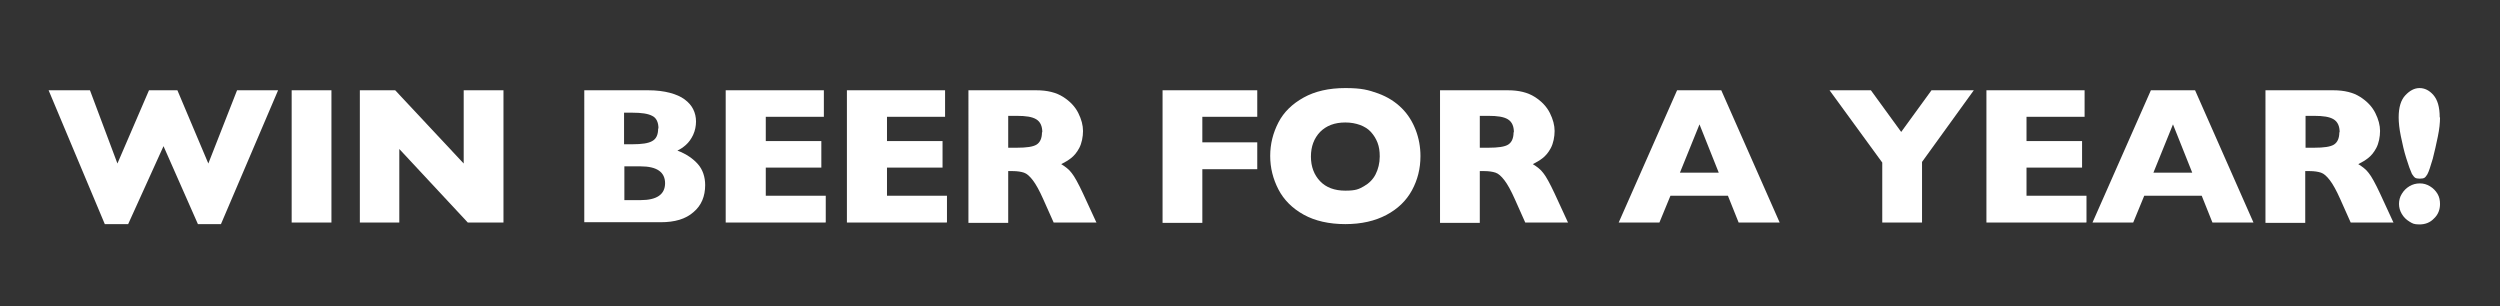
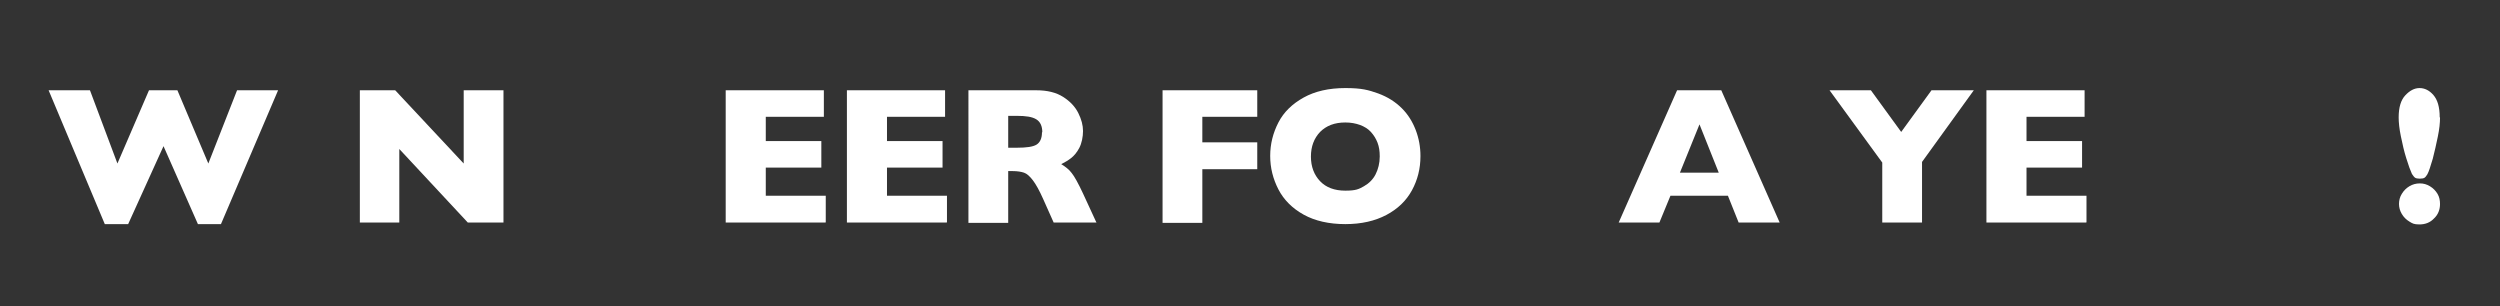
<svg xmlns="http://www.w3.org/2000/svg" version="1.1" viewBox="0 0 792 97">
  <rect x="0" y="0" width="792" height="97" fill="#333333" stroke="none" />
  <defs>
    <style>
      .cls-1 {
        fill: #fff;
      }
    </style>
  </defs>
  <g>
    <g id="Layer_1">
      <g>
        <path class="cls-1" d="M88.1,28.6l-18.1,42.4h-7.3l-10.9-24.7-11.2,24.7h-7.4L15.4,28.6h13.1l8.7,23.2,10-23.2h9l9.8,23.2,9.1-23.2h12.9Z" />
-         <path class="cls-1" d="M105,70.5h-12.6V28.6h12.6v41.9Z" />
        <path class="cls-1" d="M159.4,70.5h-11.2l-21.7-23.3v23.3h-12.5V28.6h11.2l21.7,23.2v-23.2h12.6v41.9Z" />
-         <path class="cls-1" d="M223.4,58.6c0,3.6-1.2,6.5-3.7,8.6-2.5,2.2-5.9,3.2-10.4,3.2h-24.2V28.6h20.3c2.6,0,4.9.3,6.8.8,1.9.5,3.5,1.2,4.7,2.1,1.2.9,2.1,1.9,2.7,3.1.6,1.2.9,2.5.9,3.9s-.3,2.9-.9,4.2-1.4,2.4-2.3,3.2c-.9.8-1.8,1.4-2.7,1.8,2.9,1.1,5,2.6,6.5,4.3,1.5,1.7,2.3,4,2.3,6.7ZM208.6,40.7c0-2-.7-3.4-2-4-1.3-.7-3.4-1-6.2-1h-2.7v10h2.7c2.9,0,5-.3,6.2-1,1.3-.7,1.9-2,1.9-4ZM210.7,58.1c0-3.6-2.6-5.4-7.8-5.4h-5.1v10.7h5.1c5.2,0,7.8-1.8,7.8-5.4Z" />
        <path class="cls-1" d="M261.5,70.5h-31.6V28.6h31.1v8.4h-18.4v7.7h17.6v8.4h-17.6v8.9h19v8.4Z" />
        <path class="cls-1" d="M299.9,70.5h-31.6V28.6h31.1v8.4h-18.4v7.7h17.6v8.4h-17.6v8.9h19v8.4Z" />
        <path class="cls-1" d="M347.4,70.5h-13.6l-3.3-7.4c-1.2-2.7-2.3-4.7-3.3-6-1-1.3-1.9-2.1-2.8-2.4s-2.1-.5-3.6-.5h-1.4v16.4h-12.6V28.6h21.5c3.5,0,6.3.7,8.5,2.1,2.2,1.4,3.8,3.1,4.8,5.1,1,2,1.5,3.9,1.5,5.7s-.4,3.9-1.2,5.4c-.8,1.5-1.7,2.5-2.6,3.2-.9.7-1.9,1.3-3.1,1.9,1.3.8,2.5,1.7,3.3,2.8.9,1.1,2.1,3.3,3.6,6.5l4.2,9.1ZM330.2,41.9c0-1.9-.6-3.3-1.9-4.1-1.3-.8-3.3-1.1-6.2-1.1h-2.7v10.1h2.7c3.1,0,5.2-.3,6.3-1,1.1-.7,1.7-2,1.7-3.9Z" />
        <path class="cls-1" d="M398.3,53.6h-17.4v17h-12.6V28.6h30v8.4h-17.4v8.1h17.4v8.4Z" />
        <path class="cls-1" d="M450,49.5c0,3.9-.9,7.5-2.7,10.8-1.8,3.3-4.5,5.9-8.1,7.8-3.6,1.9-7.9,2.9-13,2.9s-9.6-1-13.2-3c-3.6-2-6.3-4.7-8-8-1.7-3.3-2.6-6.8-2.6-10.6s.9-7.3,2.6-10.6c1.7-3.3,4.4-5.9,8-7.9,3.6-2,8-3,13.2-3s7.3.6,10.4,1.7c3,1.1,5.5,2.7,7.5,4.7,2,2,3.4,4.3,4.4,6.9,1,2.6,1.5,5.4,1.5,8.2ZM437.1,49.5c0-1.6-.2-3-.7-4.3-.5-1.3-1.2-2.4-2.1-3.4-.9-1-2.1-1.7-3.4-2.2-1.4-.5-2.9-.8-4.7-.8-3.4,0-6,1-8,3-1.9,2-2.9,4.6-2.9,7.8s1,5.8,2.9,7.8c1.9,2,4.6,3,8,3s4.3-.5,5.9-1.4c1.6-.9,2.9-2.2,3.7-3.8.8-1.6,1.3-3.5,1.3-5.6Z" />
-         <path class="cls-1" d="M496.8,70.5h-13.6l-3.3-7.4c-1.2-2.7-2.3-4.7-3.3-6-1-1.3-1.9-2.1-2.8-2.4s-2.1-.5-3.6-.5h-1.4v16.4h-12.6V28.6h21.5c3.5,0,6.3.7,8.5,2.1,2.2,1.4,3.8,3.1,4.8,5.1,1,2,1.5,3.9,1.5,5.7s-.4,3.9-1.2,5.4c-.8,1.5-1.7,2.5-2.6,3.2-.9.7-1.9,1.3-3.1,1.9,1.3.8,2.5,1.7,3.3,2.8.9,1.1,2.1,3.3,3.6,6.5l4.2,9.1ZM479.6,41.9c0-1.9-.6-3.3-1.9-4.1-1.3-.8-3.3-1.1-6.2-1.1h-2.7v10.1h2.7c3.1,0,5.2-.3,6.3-1,1.1-.7,1.7-2,1.7-3.9Z" />
        <path class="cls-1" d="M563.7,70.5h-12.9l-3.4-8.5h-18.2l-3.5,8.5h-12.9l18.5-41.9h14l18.5,41.9ZM544.5,54.7l-6.1-15.3-6.2,15.3h12.3Z" />
        <path class="cls-1" d="M625.3,28.6l-16.4,22.7v19.2h-12.6v-19l-16.7-22.9h13.1l9.6,13.2,9.6-13.2h13.4Z" />
        <path class="cls-1" d="M660.9,70.5h-31.6V28.6h31.1v8.4h-18.4v7.7h17.6v8.4h-17.6v8.9h19v8.4Z" />
-         <path class="cls-1" d="M713.8,70.5h-12.9l-3.4-8.5h-18.2l-3.5,8.5h-12.9l18.5-41.9h14l18.5,41.9ZM694.5,54.7l-6.1-15.3-6.2,15.3h12.3Z" />
-         <path class="cls-1" d="M758.3,70.5h-13.6l-3.3-7.4c-1.2-2.7-2.3-4.7-3.3-6-1-1.3-1.9-2.1-2.8-2.4s-2.1-.5-3.6-.5h-1.4v16.4h-12.6V28.6h21.5c3.5,0,6.3.7,8.5,2.1,2.2,1.4,3.8,3.1,4.8,5.1,1,2,1.5,3.9,1.5,5.7s-.4,3.9-1.2,5.4c-.8,1.5-1.7,2.5-2.6,3.2-.9.7-1.9,1.3-3.1,1.9,1.3.8,2.5,1.7,3.3,2.8.9,1.1,2.1,3.3,3.6,6.5l4.2,9.1ZM741.2,41.9c0-1.9-.6-3.3-1.9-4.1-1.3-.8-3.3-1.1-6.2-1.1h-2.7v10.1h2.7c3.1,0,5.2-.3,6.3-1,1.1-.7,1.7-2,1.7-3.9Z" />
        <path class="cls-1" d="M773,37.3c0,1.6-.2,3.6-.7,6s-1,4.7-1.6,7c-.7,2.3-1.2,4-1.7,4.9-.3.5-.6.9-.9,1.1-.3.2-.8.3-1.5.3s-1.2-.1-1.5-.3c-.3-.2-.6-.6-1-1.2-.5-1.1-1.1-2.7-1.8-5-.7-2.2-1.2-4.5-1.7-6.9-.5-2.4-.7-4.4-.7-6,0-3.2.7-5.5,2.1-7,1.4-1.5,2.9-2.3,4.5-2.3s3.1.7,4.4,2.2c1.3,1.5,2,3.8,2,7ZM773,64.6c0,1.8-.6,3.4-1.9,4.6-1.2,1.3-2.8,1.9-4.6,1.9s-2.2-.3-3.2-.9c-1-.6-1.8-1.4-2.4-2.4-.6-1-.9-2.1-.9-3.2s.3-2.3.9-3.2c.6-1,1.4-1.8,2.4-2.4,1-.6,2.1-.9,3.3-.9s2.2.3,3.2.9c1,.6,1.8,1.4,2.4,2.4.6,1,.8,2.1.8,3.3Z" />
      </g>
    </g>
  </g>
</svg>